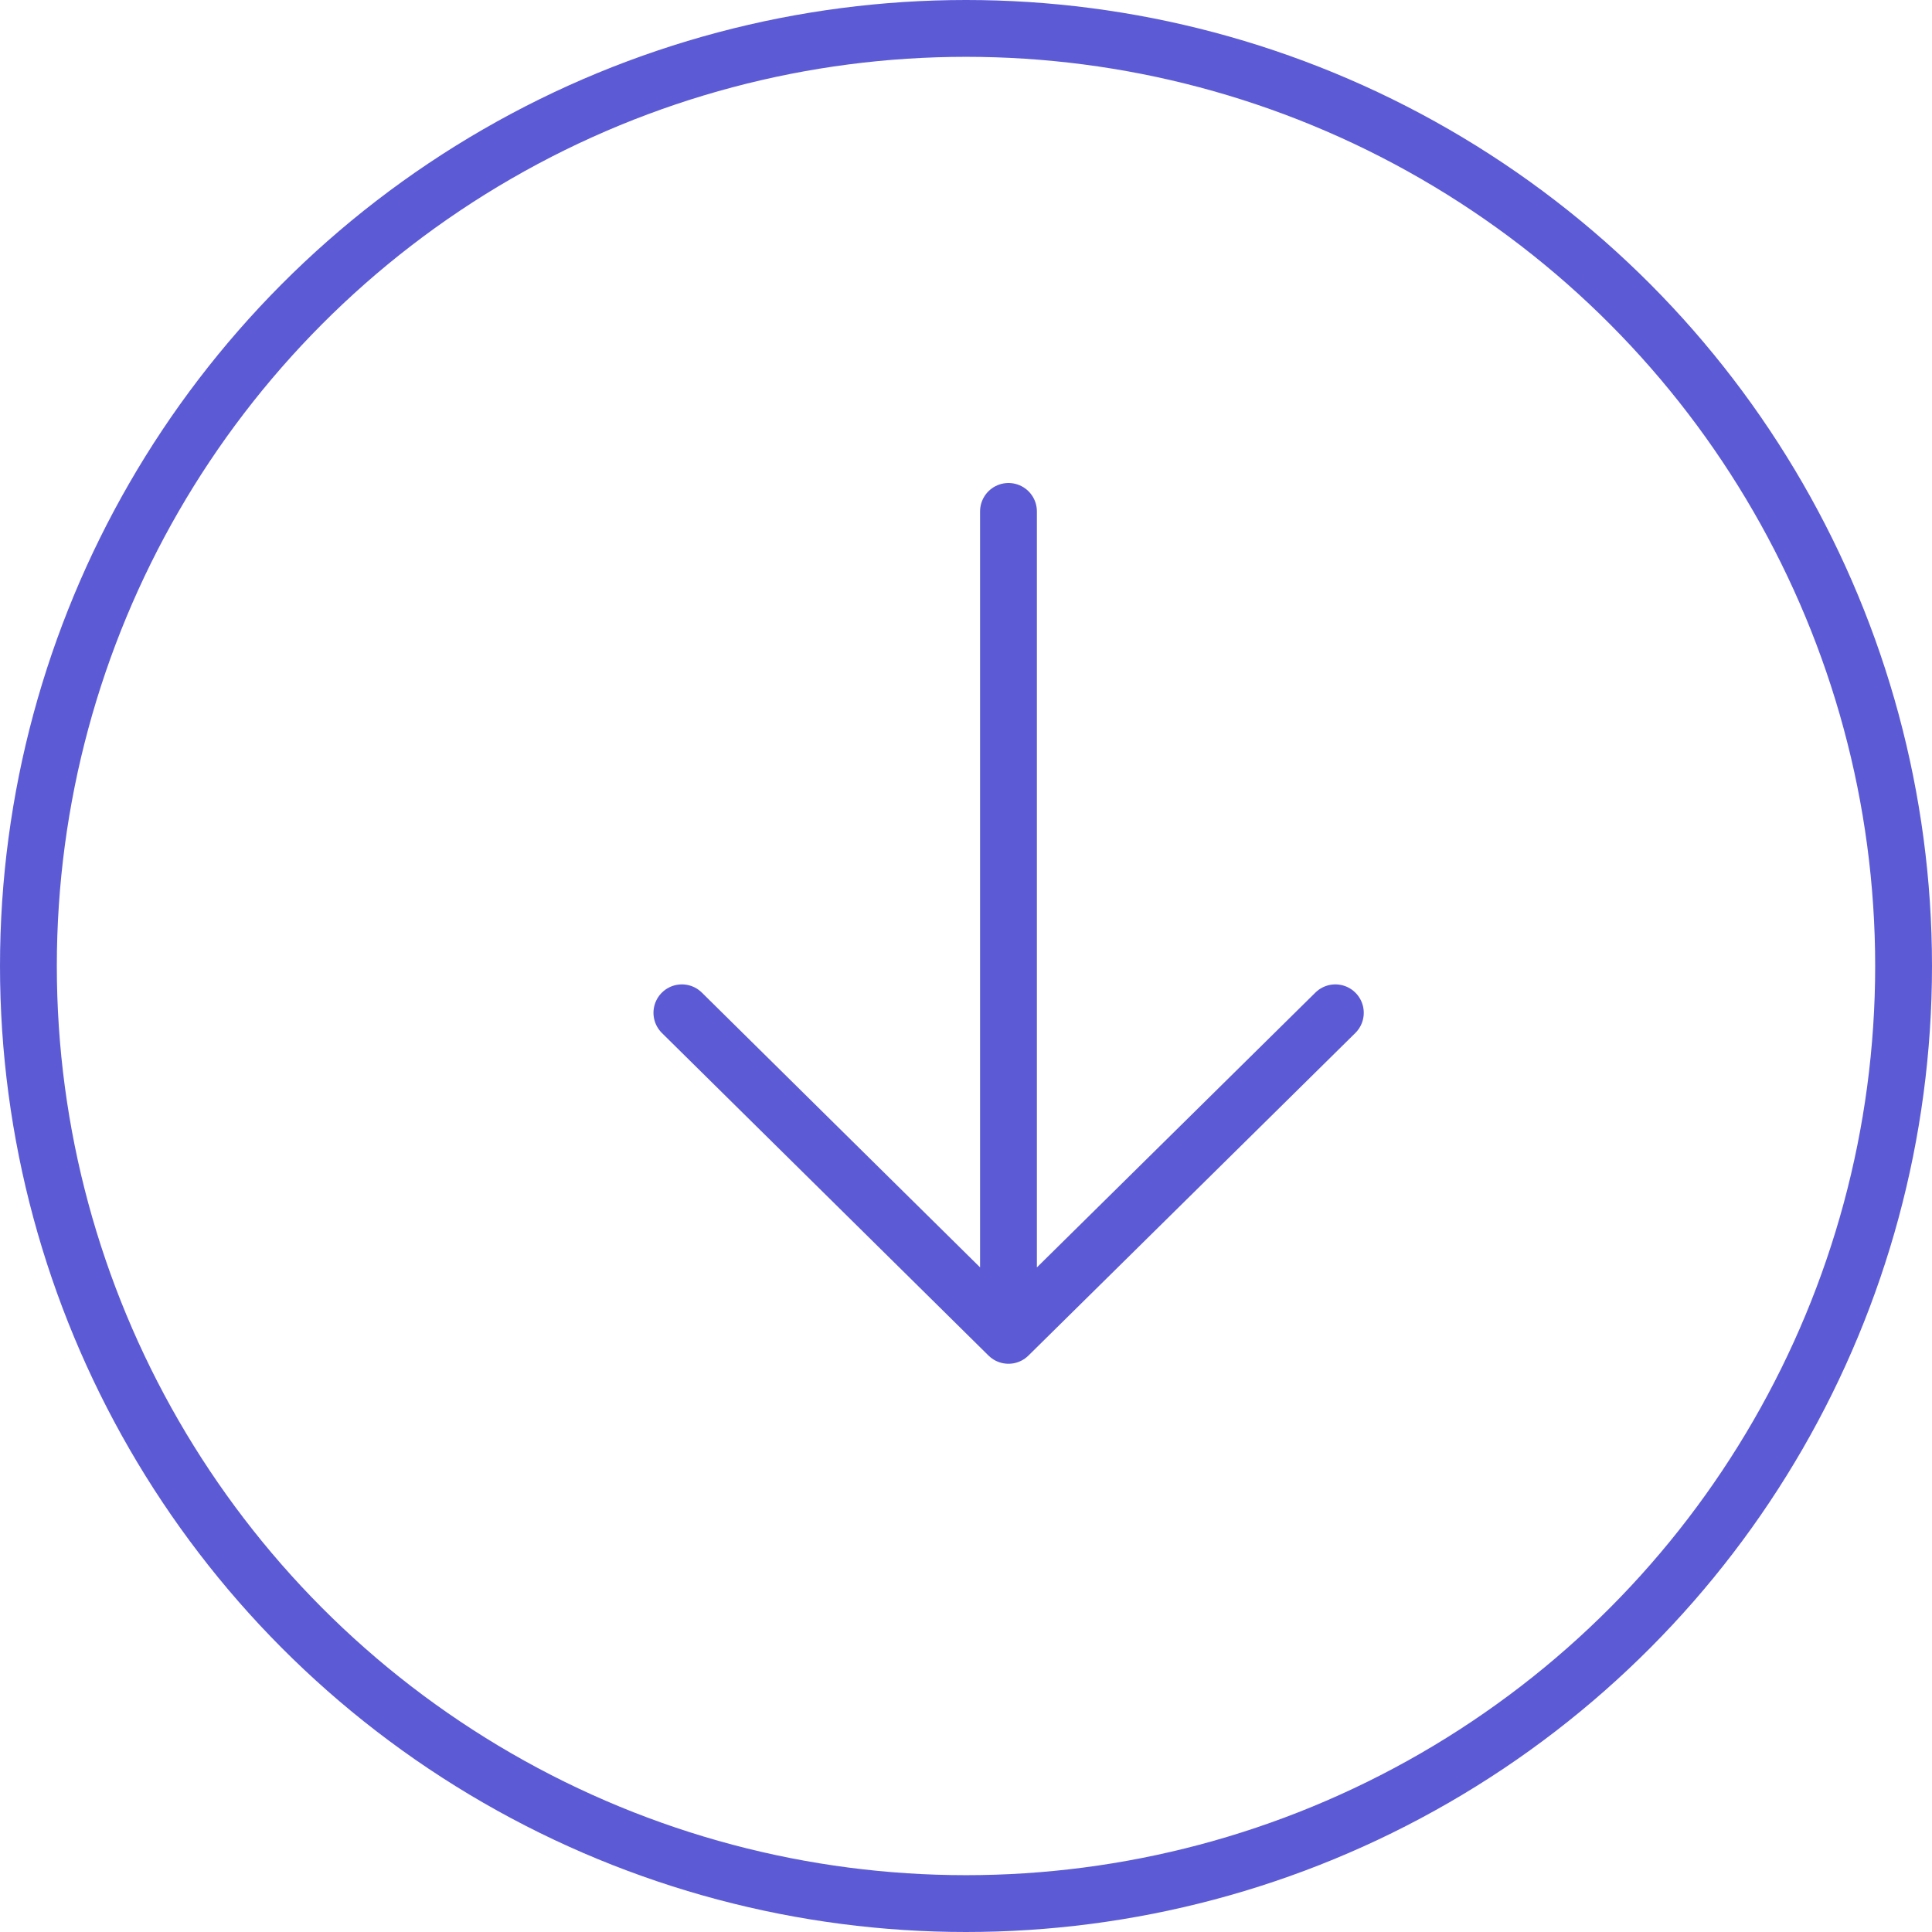
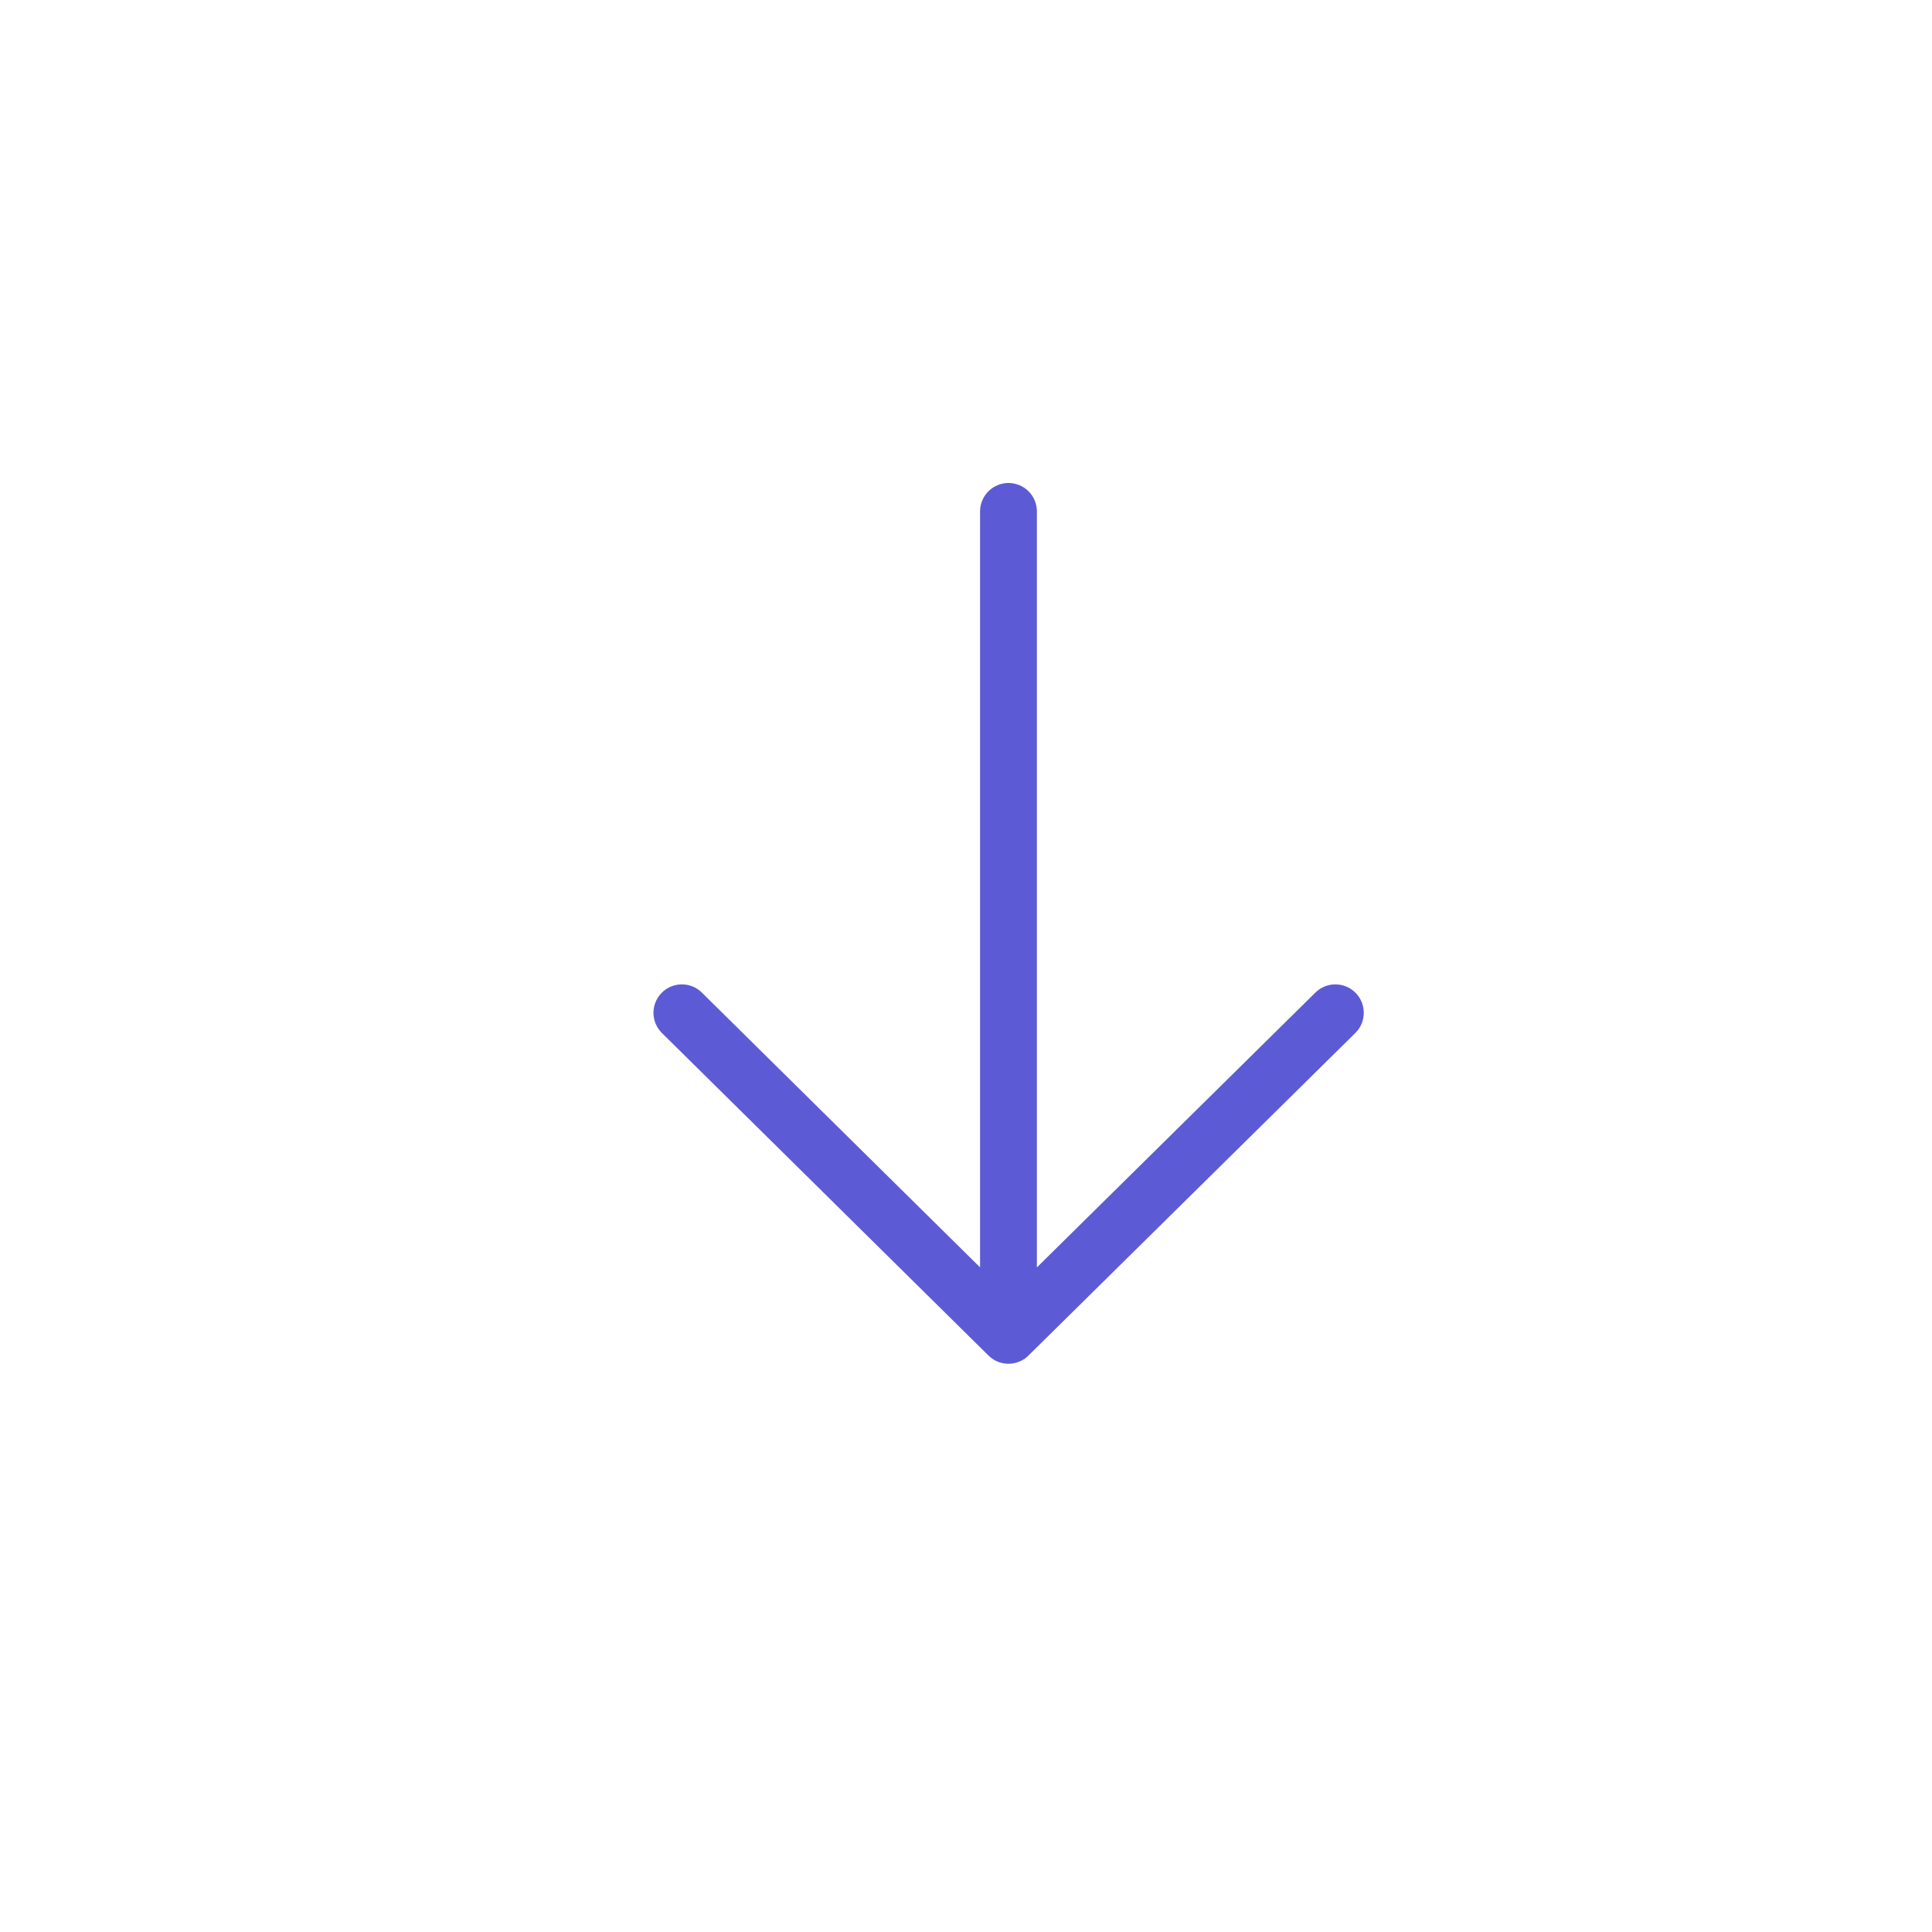
<svg xmlns="http://www.w3.org/2000/svg" width="68" height="68" viewBox="0 0 68 68" fill="none">
-   <circle cx="34" cy="34" r="33" stroke="#5C5BD5" stroke-width="2" />
  <path d="M35.495 47L35.495 18M35.495 47L47 35.647M35.495 47L24 35.647" stroke="#5C5BD5" stroke-width="2" stroke-linecap="round" stroke-linejoin="round" />
</svg>